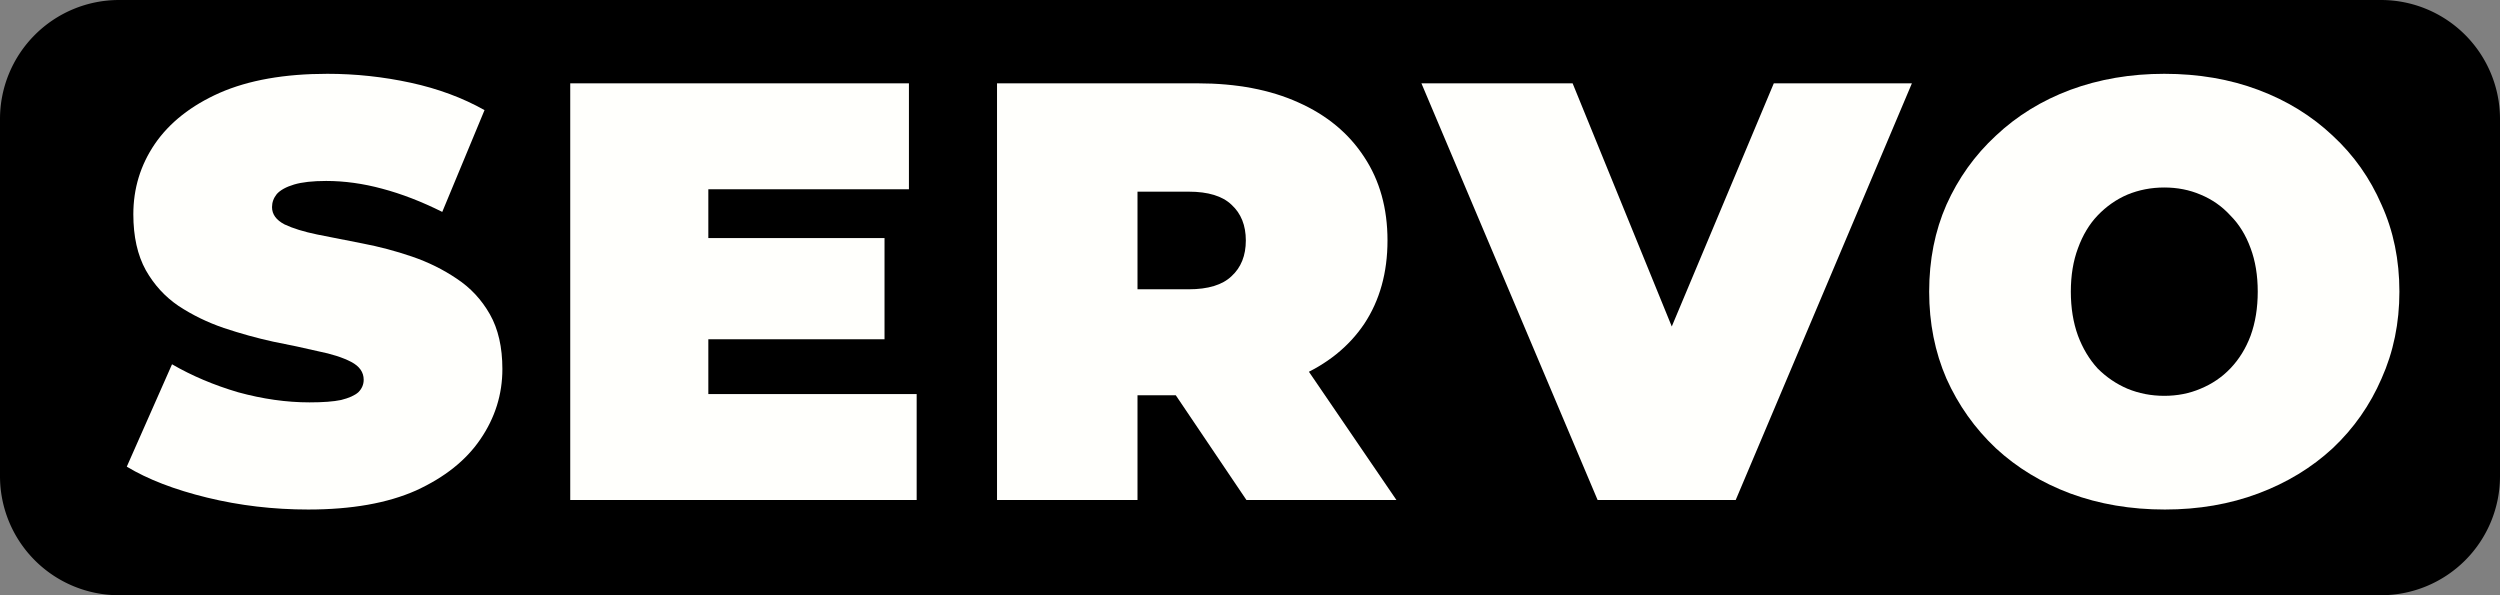
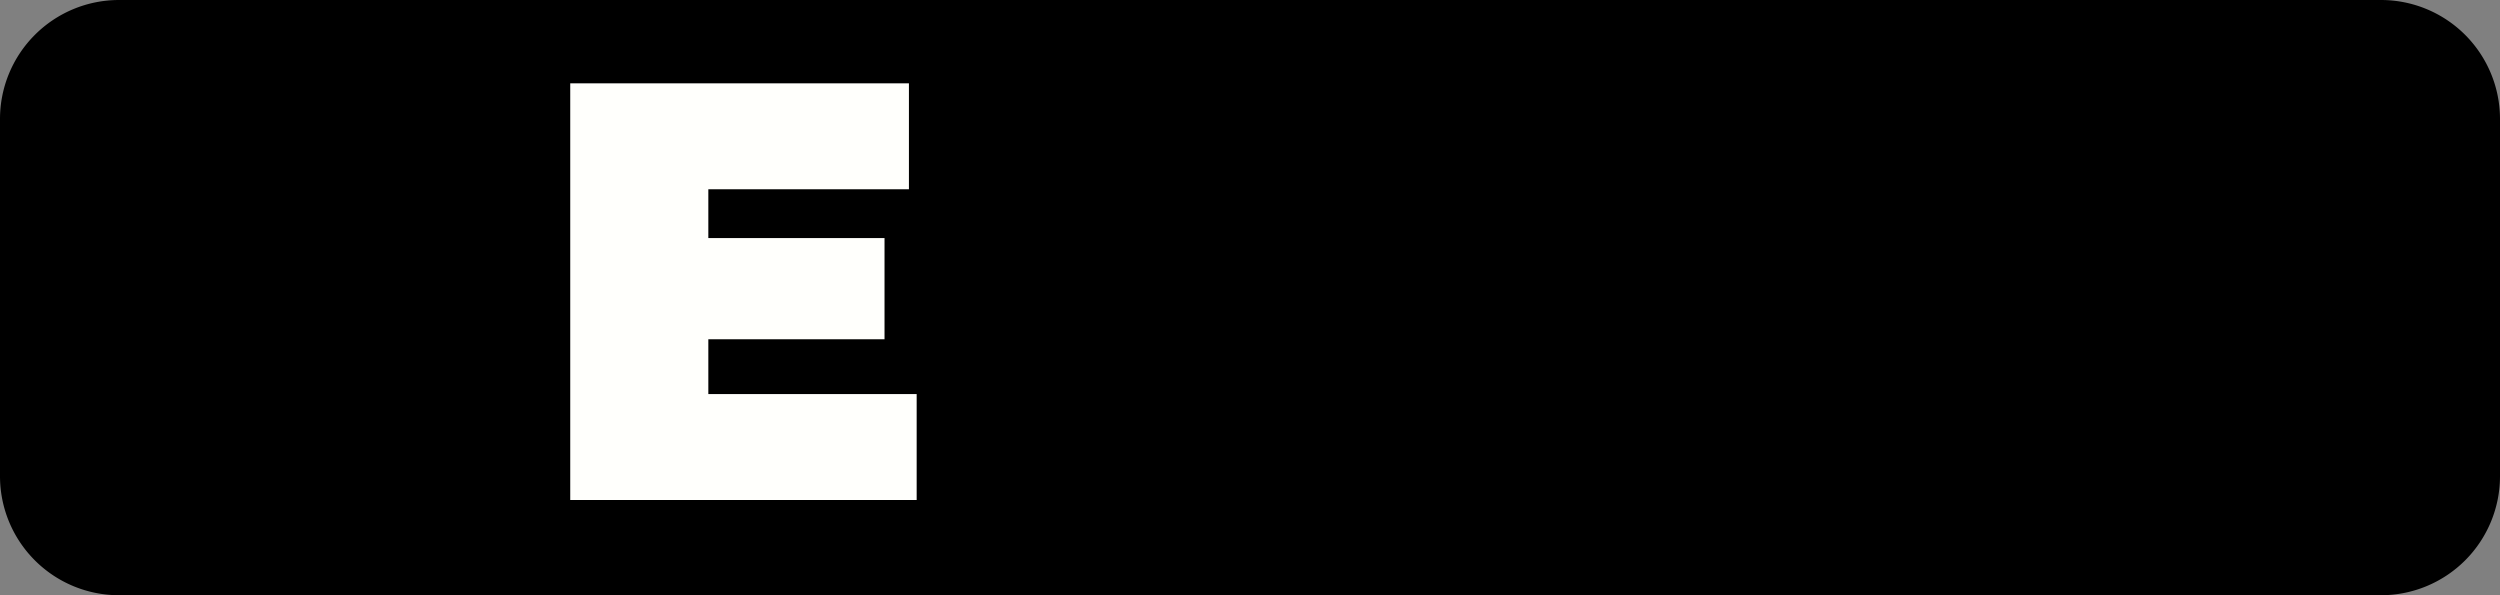
<svg xmlns="http://www.w3.org/2000/svg" viewBox="0 0 105 25" id="svg5">
  <rect x="0" y="0" width="105" height="25" fill="#808080" stroke="none" />
  <defs id="defs9" />
  <path d="M5 0h95a5 5 0 015 5v15a5 5 0 01-5 5H5a5 5 0 01-5-5V5a5 5 0 015-5z" style="fill:#000" id="path2" />
  <g aria-label="SERVO" id="component-text" style="font-weight:900;font-size:25px;font-family:Montserrat;letter-spacing:1.1px;fill:#fffffc">
-     <path d="m12.95 21.4q-2.2.0-4.25-.5-2.05-.5-3.375-1.3l1.9-4.3q1.25.725 2.775 1.175 1.55.425 3 .425.85.0 1.325-.1.5-.125.725-.325.225-.225.225-.525.0-.475-.525-.75t-1.4-.45q-.85-.2-1.875-.4Q10.45 14.125 9.4 13.775 8.375 13.425 7.5 12.85 6.65 12.275 6.125 11.35 5.6 10.4 5.6 9q0-1.625.9-2.95Q7.425 4.7 9.225 3.9q1.825-.8 4.525-.8 1.775.0 3.5.375t3.1 1.15L18.575 8.9Q17.275 8.25 16.05 7.925 14.85 7.6 13.7 7.6q-.85.0-1.35.15t-.725.4q-.2.25-.2.55.0.45.525.725.525.25 1.375.425.875.175 1.9.375 1.05.2 2.075.55 1.025.35 1.875.925.875.575 1.4 1.5t.525 2.3q0 1.6-.925 2.95-.9 1.325-2.7 2.15-1.8.8-4.525.8z" id="path11" />
    <path d="m29.35 10h7.8v4.25h-7.8zm.4 6.55h8.75V21h-14.55V3.5h14.225v4.45h-8.425z" id="path13" />
-     <path d="M41.875 21V3.5h8.425q2.45.0 4.225.8 1.8.8 2.775 2.3.975 1.475.975 3.5t-.975 3.5q-.975 1.45-2.775 2.225-1.775.775-4.225.775h-5.15l2.625-2.425V21zm10.475.0-4.3-6.375h6.25l4.35 6.375zm-4.575-6.175-2.625-2.675h4.775q1.225.0 1.8-.55.6-.55.6-1.5t-.6-1.5q-.575-.55-1.8-.55h-4.775l2.625-2.675z" id="path15" />
-     <path d="m67.1 21-7.4-17.5h6.35l6.025 14.775h-3.775l6.2-14.775h5.8l-7.4 17.5z" id="path17" />
-     <path d="m90.925 21.4q-2.15.0-3.975-.675-1.8-.675-3.125-1.9-1.325-1.25-2.075-2.925-.725-1.675-.725-3.65.0-2 .725-3.65.75-1.675 2.075-2.9 1.325-1.25 3.125-1.925 1.825-.675 3.95-.675 2.15.0 3.95.675t3.125 1.925q1.325 1.225 2.05 2.9.75 1.65.75 3.65.0 1.975-.75 3.65-.725 1.675-2.05 2.925-1.325 1.225-3.125 1.9-1.8.675-3.925.675zm-.025-4.775q.825.0 1.525-.3.725-.3 1.25-.85.55-.575.85-1.375.3-.825.3-1.85t-.3-1.825q-.3-.825-.85-1.375-.525-.575-1.25-.875-.7-.3-1.525-.3t-1.55.3q-.7.3-1.25.875-.525.55-.825 1.375-.3.8-.3 1.825.0 1.025.3 1.85.3.8.825 1.375.55.55 1.25.85.725.3 1.55.3z" id="path19" />
  </g>
</svg>